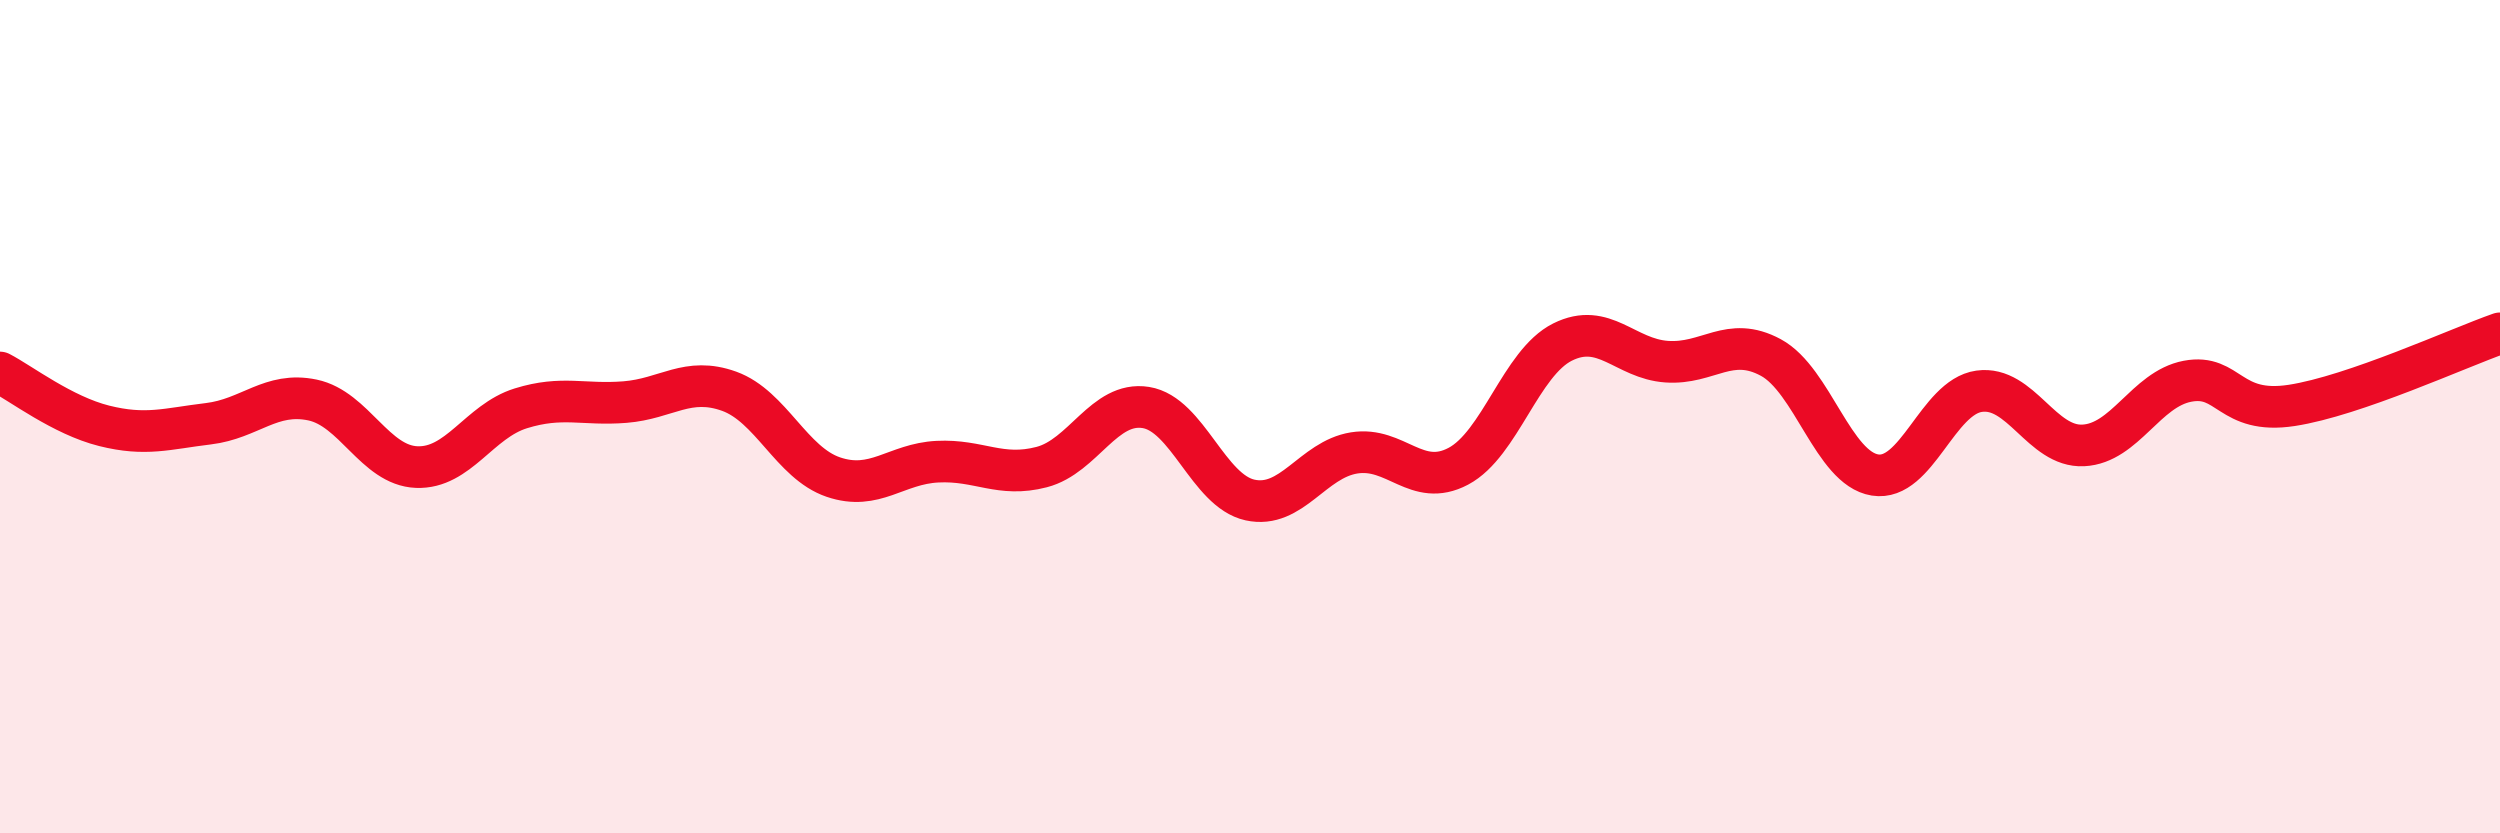
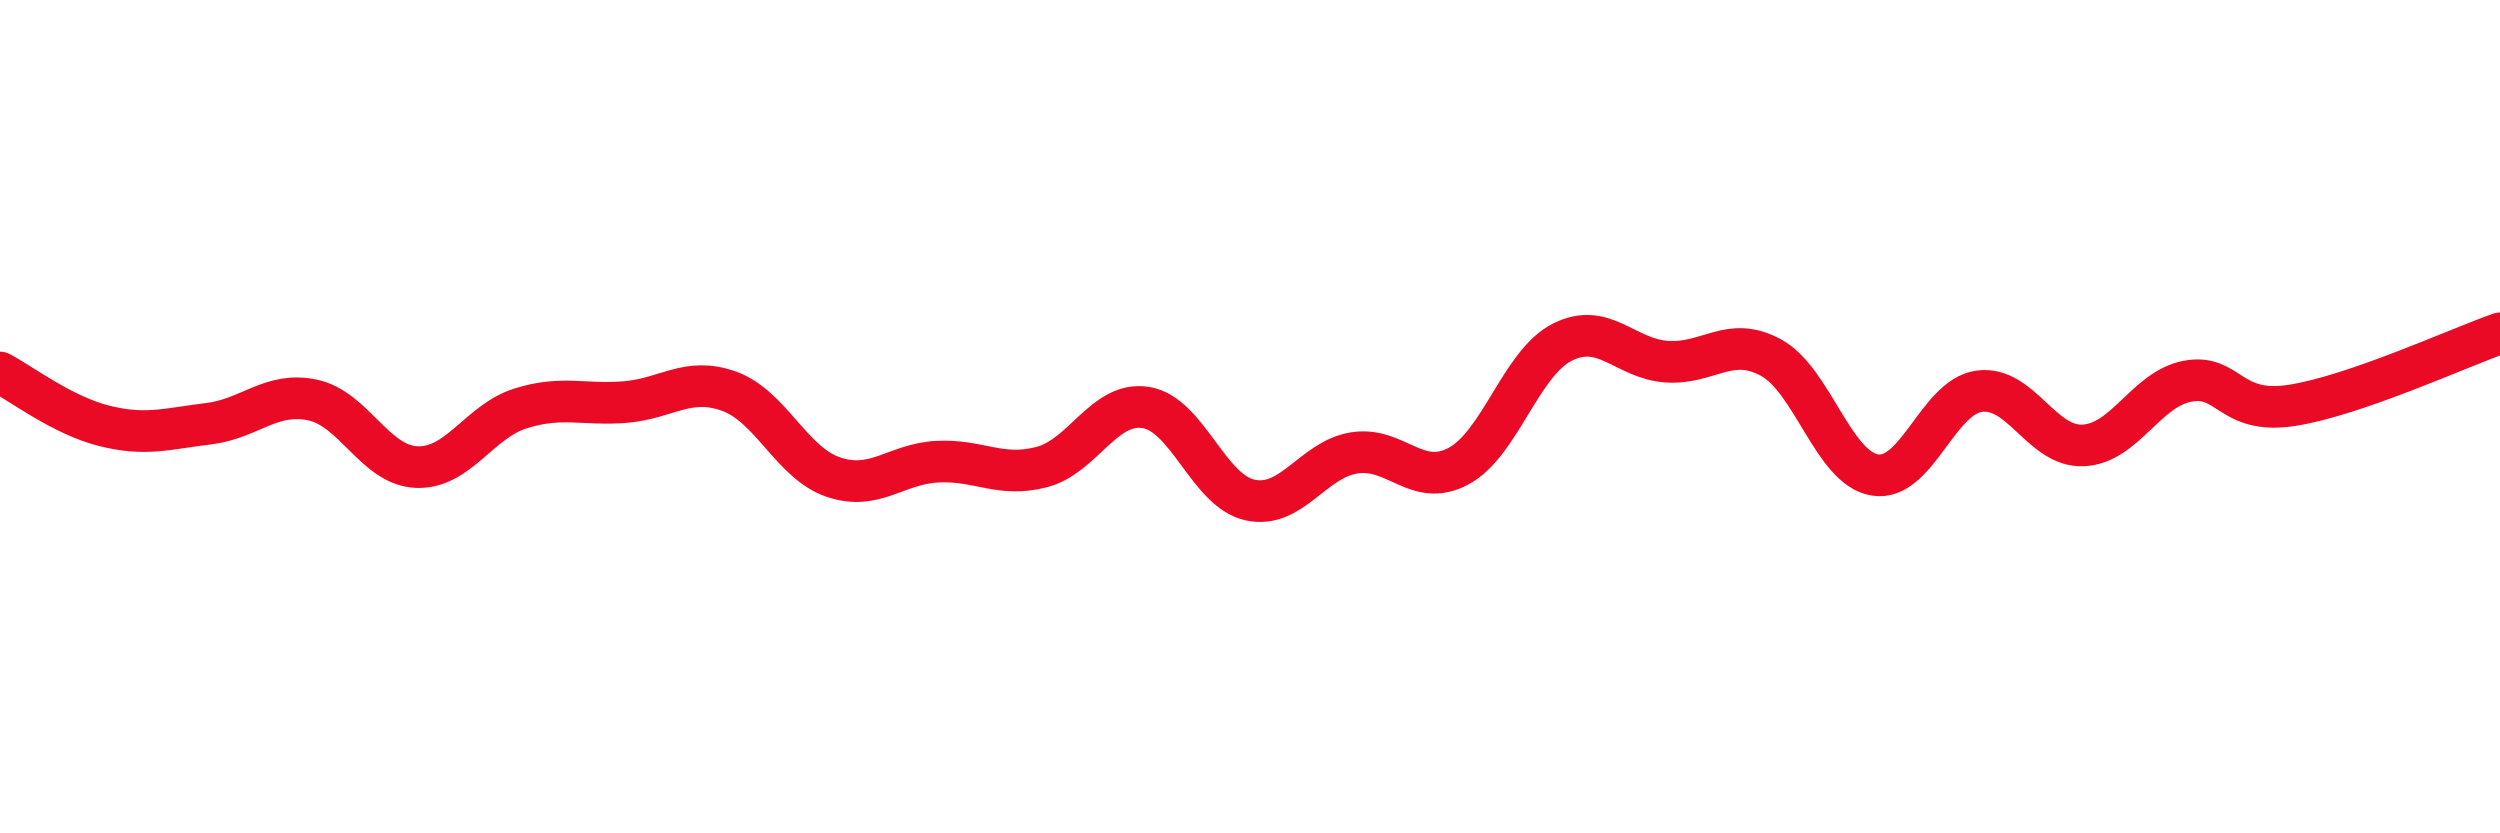
<svg xmlns="http://www.w3.org/2000/svg" width="60" height="20" viewBox="0 0 60 20">
-   <path d="M 0,8.94 C 0.5,9.2 1.5,9.97 2.5,10.22 C 3.5,10.47 4,10.29 5,10.17 C 6,10.05 6.5,9.39 7.5,9.6 C 8.5,9.81 9,11.17 10,11.21 C 11,11.25 11.5,10.11 12.5,9.8 C 13.5,9.49 14,9.73 15,9.65 C 16,9.57 16.5,9.03 17.5,9.39 C 18.5,9.75 19,11.11 20,11.45 C 21,11.79 21.5,11.13 22.5,11.08 C 23.5,11.03 24,11.47 25,11.21 C 26,10.95 26.5,9.62 27.5,9.78 C 28.5,9.94 29,11.78 30,12 C 31,12.22 31.5,11.03 32.5,10.87 C 33.5,10.71 34,11.72 35,11.19 C 36,10.66 36.5,8.71 37.5,8.21 C 38.5,7.71 39,8.61 40,8.68 C 41,8.75 41.5,8.04 42.5,8.58 C 43.5,9.12 44,11.24 45,11.4 C 46,11.56 46.5,9.53 47.5,9.39 C 48.5,9.25 49,10.74 50,10.69 C 51,10.64 51.5,9.34 52.5,9.15 C 53.5,8.96 53.5,9.96 55,9.73 C 56.5,9.5 59,8.35 60,8L60 20L0 20Z" fill="#EB0A25" opacity="0.1" stroke-linecap="round" stroke-linejoin="round" />
  <path d="M 0,8.94 C 0.5,9.2 1.5,9.97 2.5,10.22 C 3.5,10.47 4,10.29 5,10.17 C 6,10.05 6.5,9.39 7.5,9.6 C 8.5,9.81 9,11.17 10,11.21 C 11,11.25 11.5,10.11 12.5,9.8 C 13.5,9.49 14,9.73 15,9.65 C 16,9.57 16.5,9.03 17.5,9.39 C 18.5,9.75 19,11.11 20,11.45 C 21,11.79 21.5,11.13 22.5,11.08 C 23.5,11.03 24,11.47 25,11.21 C 26,10.95 26.5,9.62 27.5,9.78 C 28.5,9.94 29,11.78 30,12 C 31,12.22 31.5,11.03 32.5,10.87 C 33.5,10.71 34,11.72 35,11.19 C 36,10.66 36.5,8.71 37.5,8.21 C 38.5,7.71 39,8.61 40,8.68 C 41,8.75 41.5,8.04 42.5,8.58 C 43.5,9.12 44,11.24 45,11.4 C 46,11.56 46.5,9.53 47.5,9.39 C 48.5,9.25 49,10.74 50,10.69 C 51,10.64 51.5,9.34 52.5,9.15 C 53.5,8.96 53.5,9.96 55,9.73 C 56.5,9.5 59,8.35 60,8" stroke="#EB0A25" stroke-width="1" fill="none" stroke-linecap="round" stroke-linejoin="round" />
</svg>